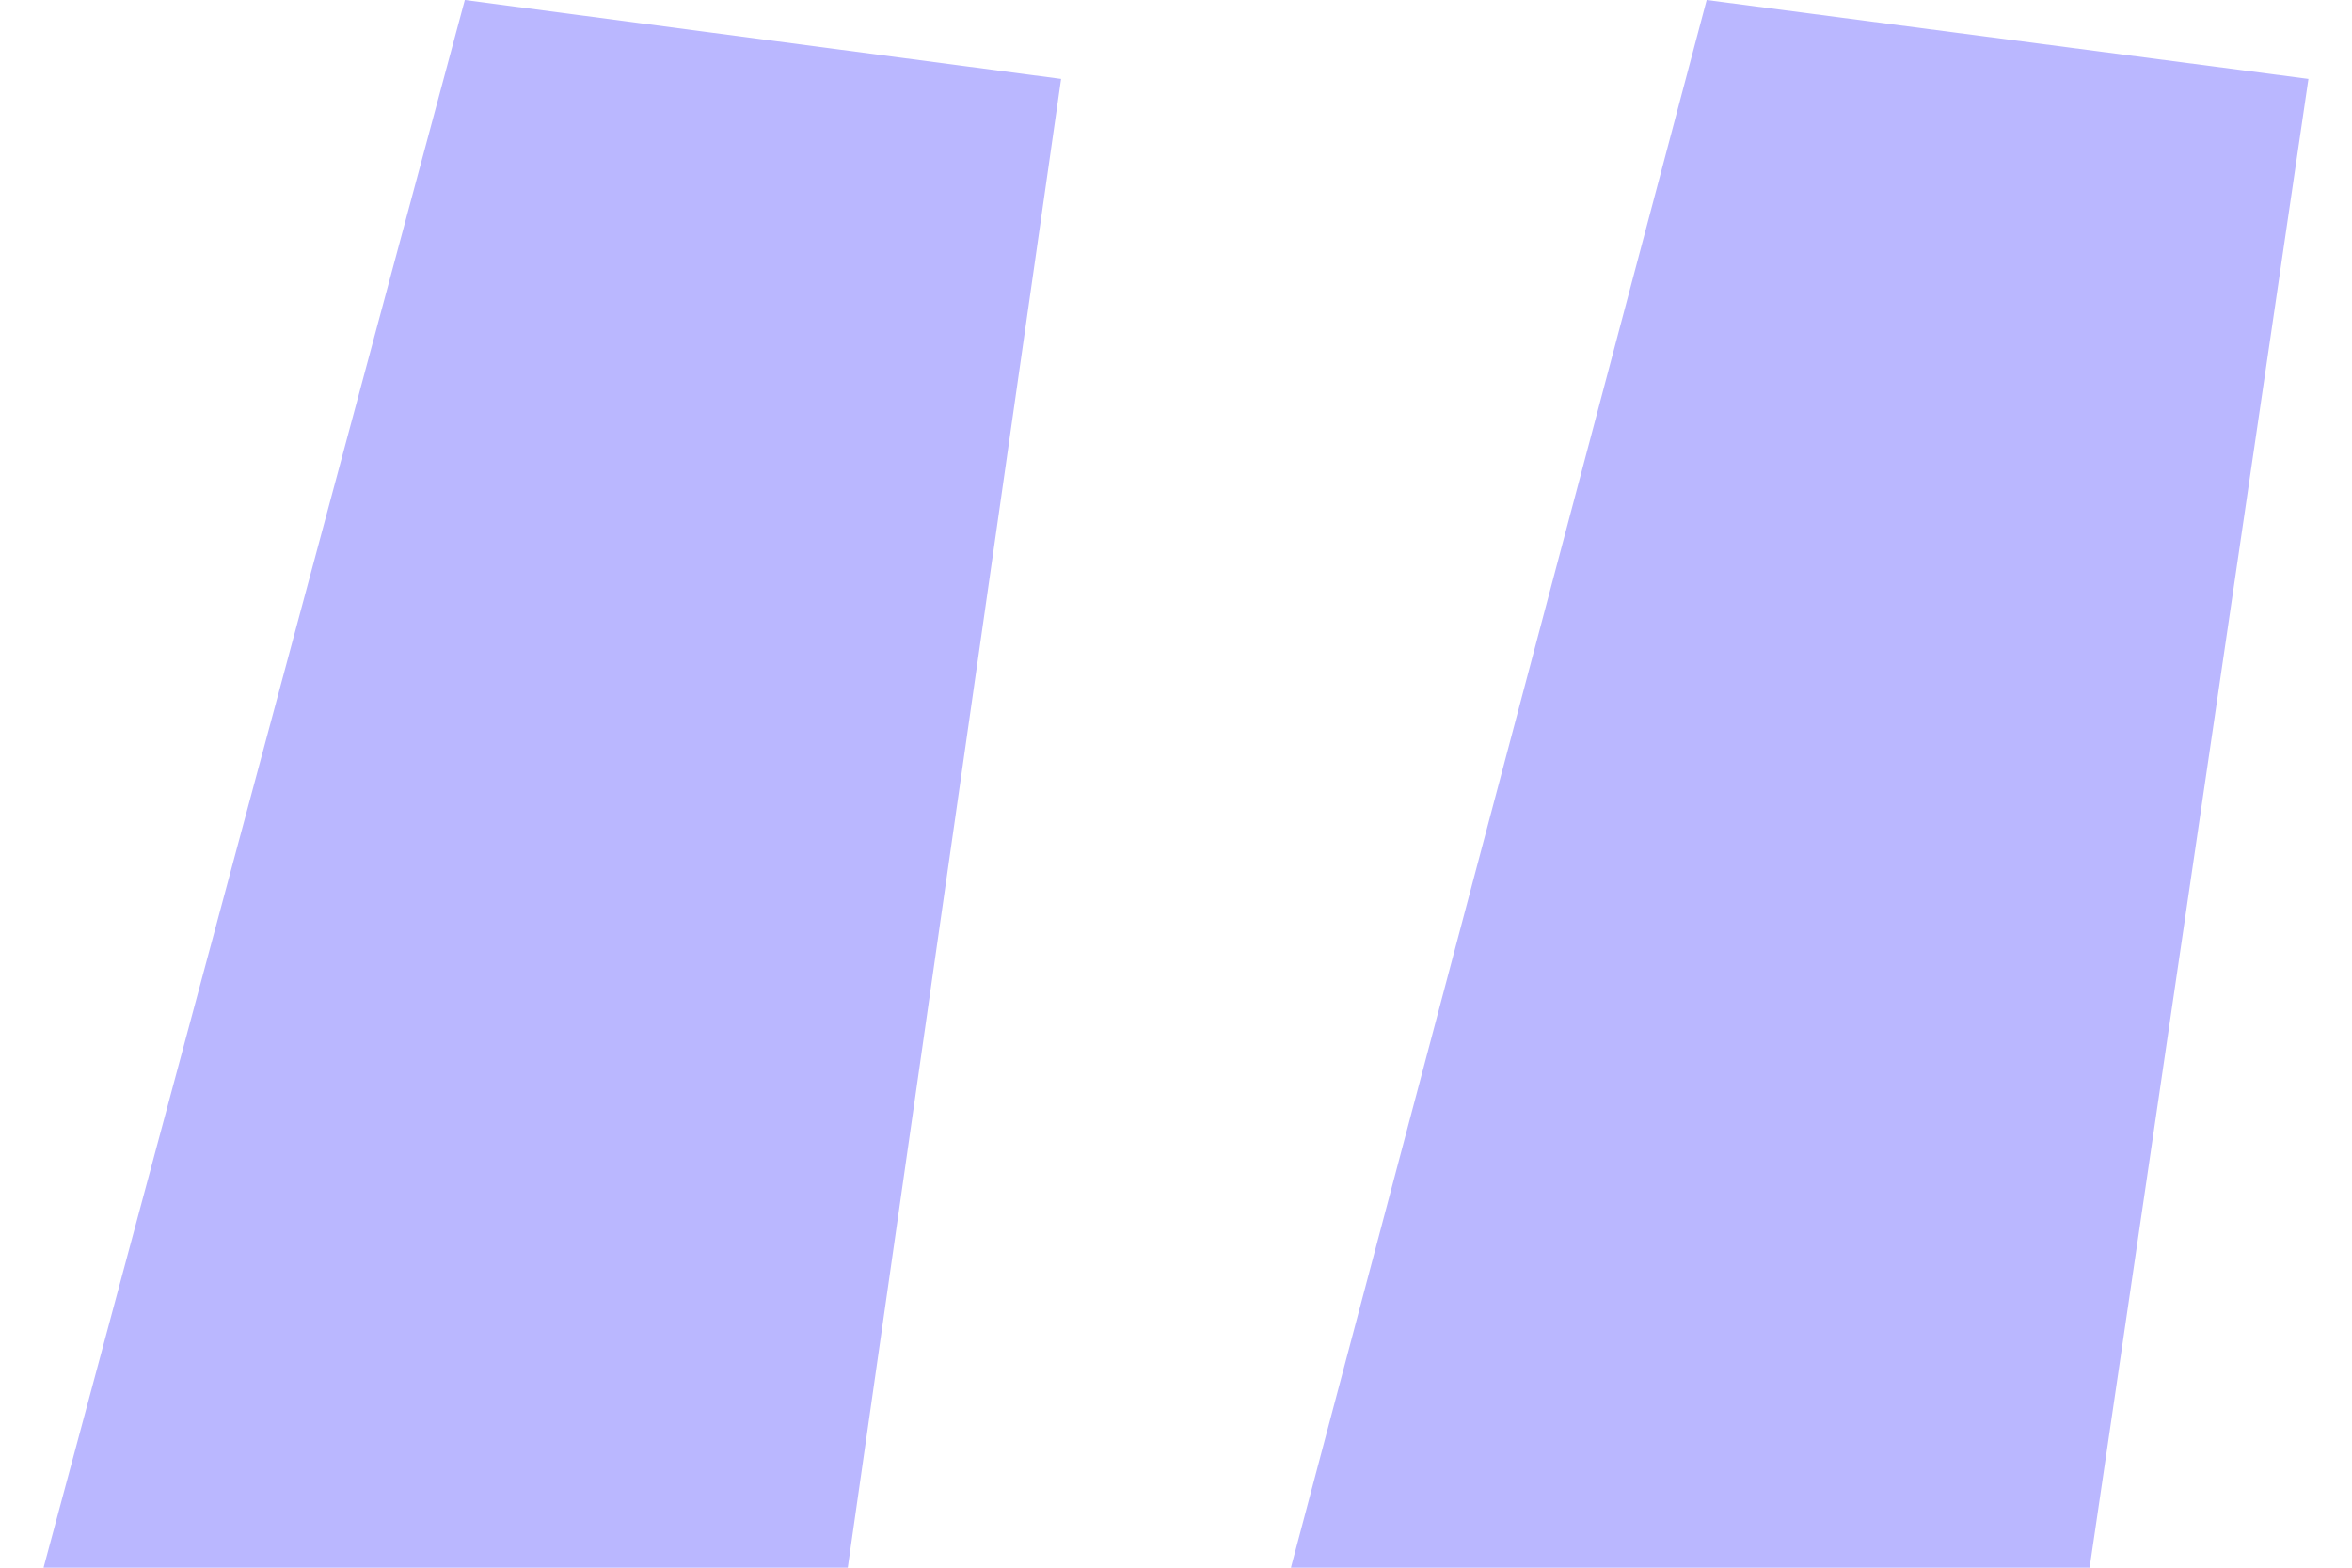
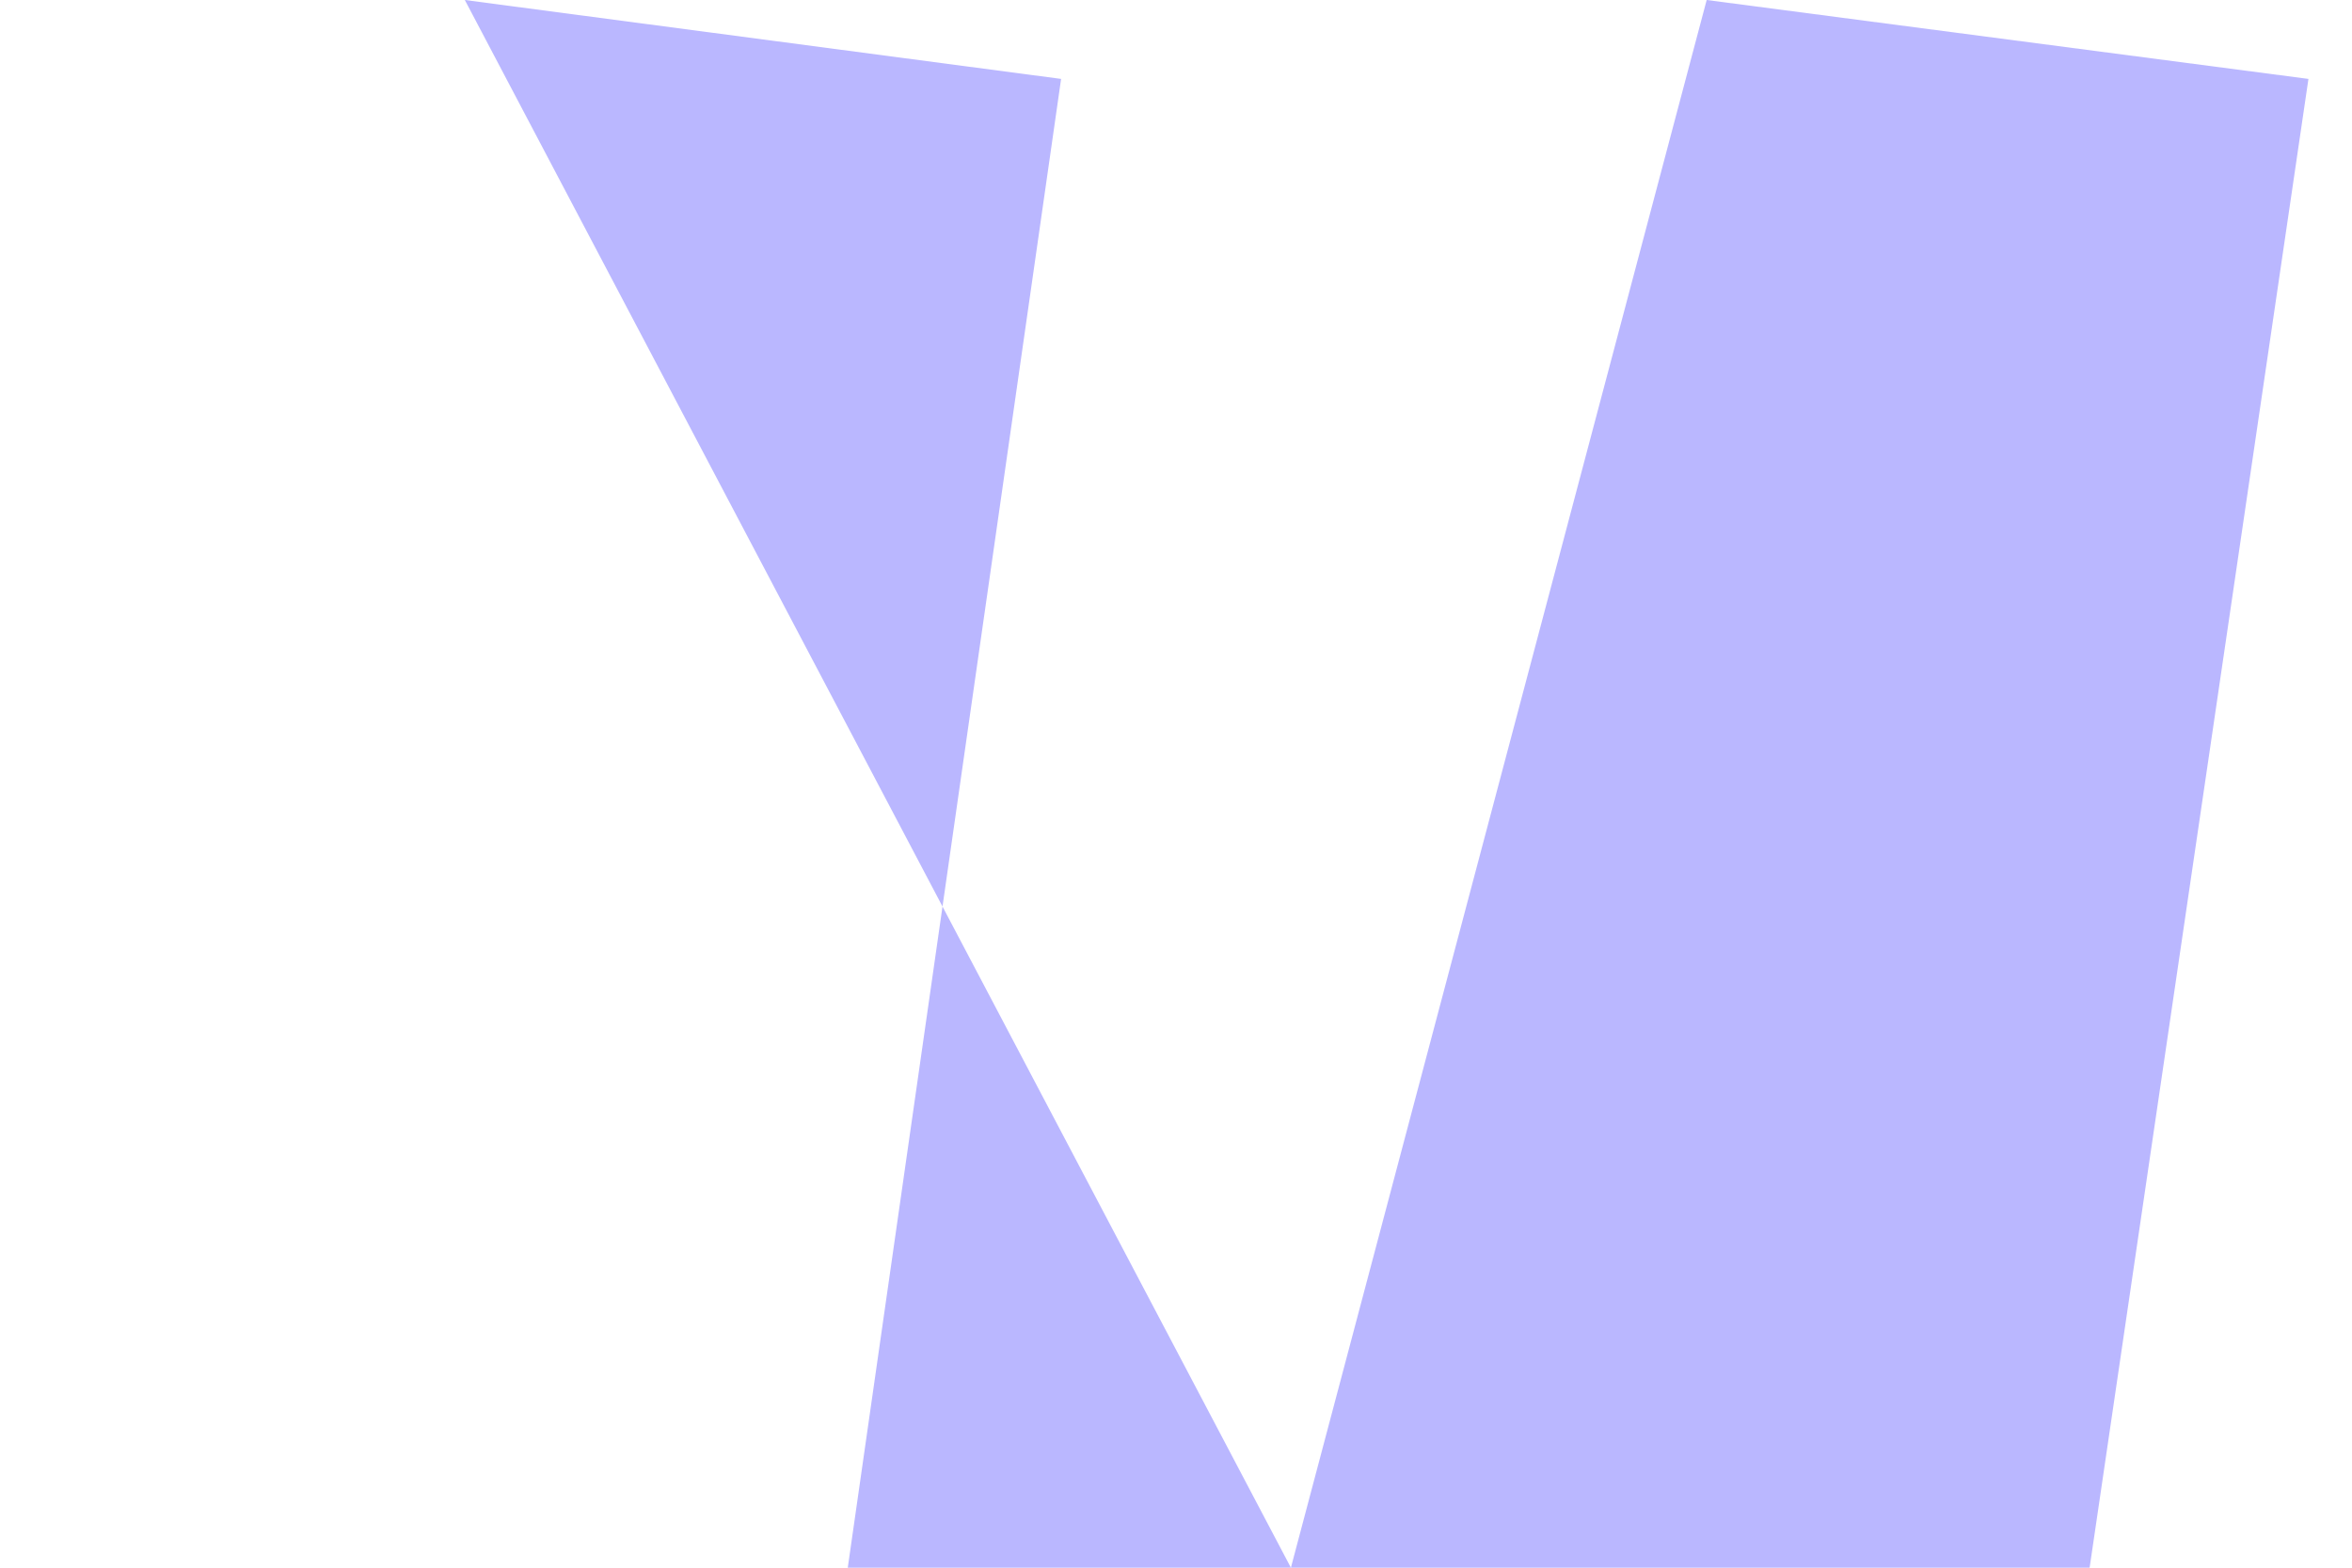
<svg xmlns="http://www.w3.org/2000/svg" width="27" height="18" viewBox="0 0 27 18" fill="none">
-   <path d="M14.819 18L19.592 0L26.5 0.906L23.988 18H14.819ZM0.5 18L5.336 0L12.181 0.906L9.732 18H0.5Z" fill="#BAB7FF" />
+   <path d="M14.819 18L19.592 0L26.5 0.906L23.988 18H14.819ZL5.336 0L12.181 0.906L9.732 18H0.5Z" fill="#BAB7FF" />
</svg>